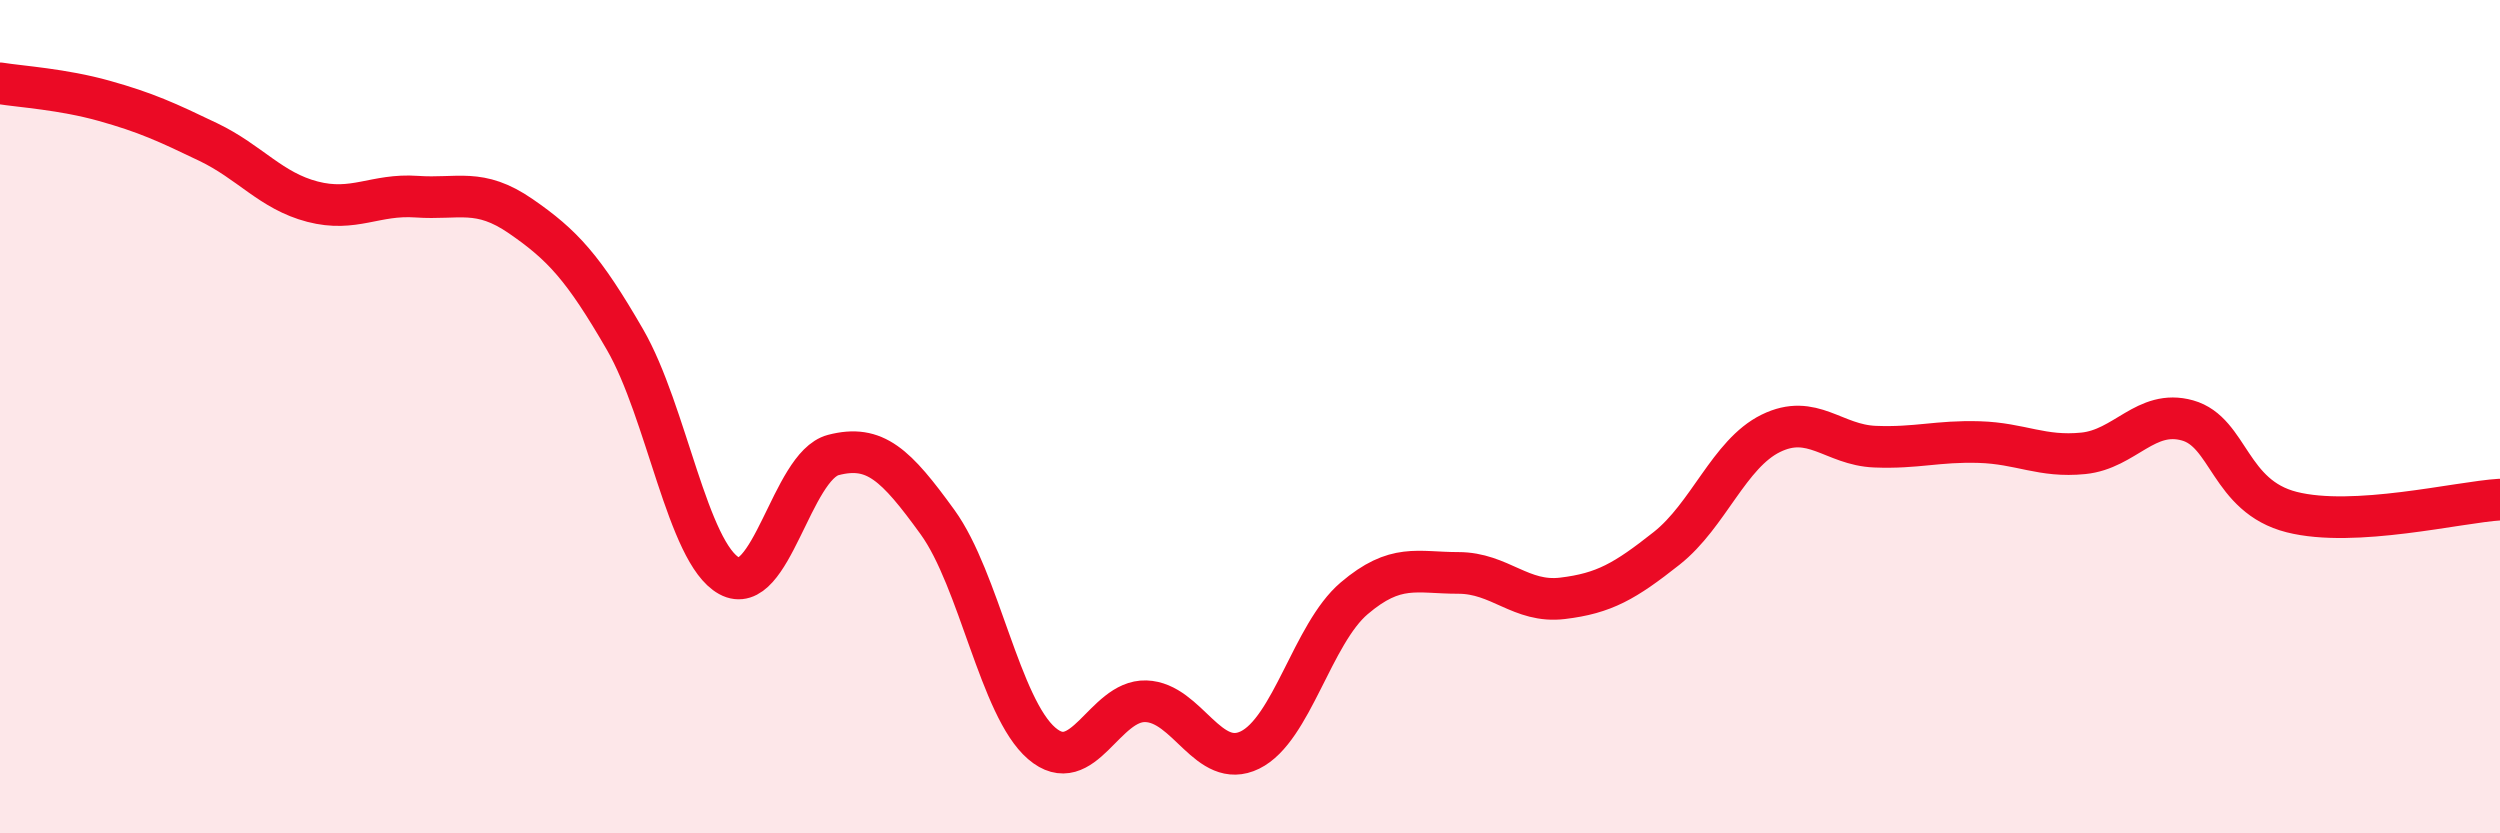
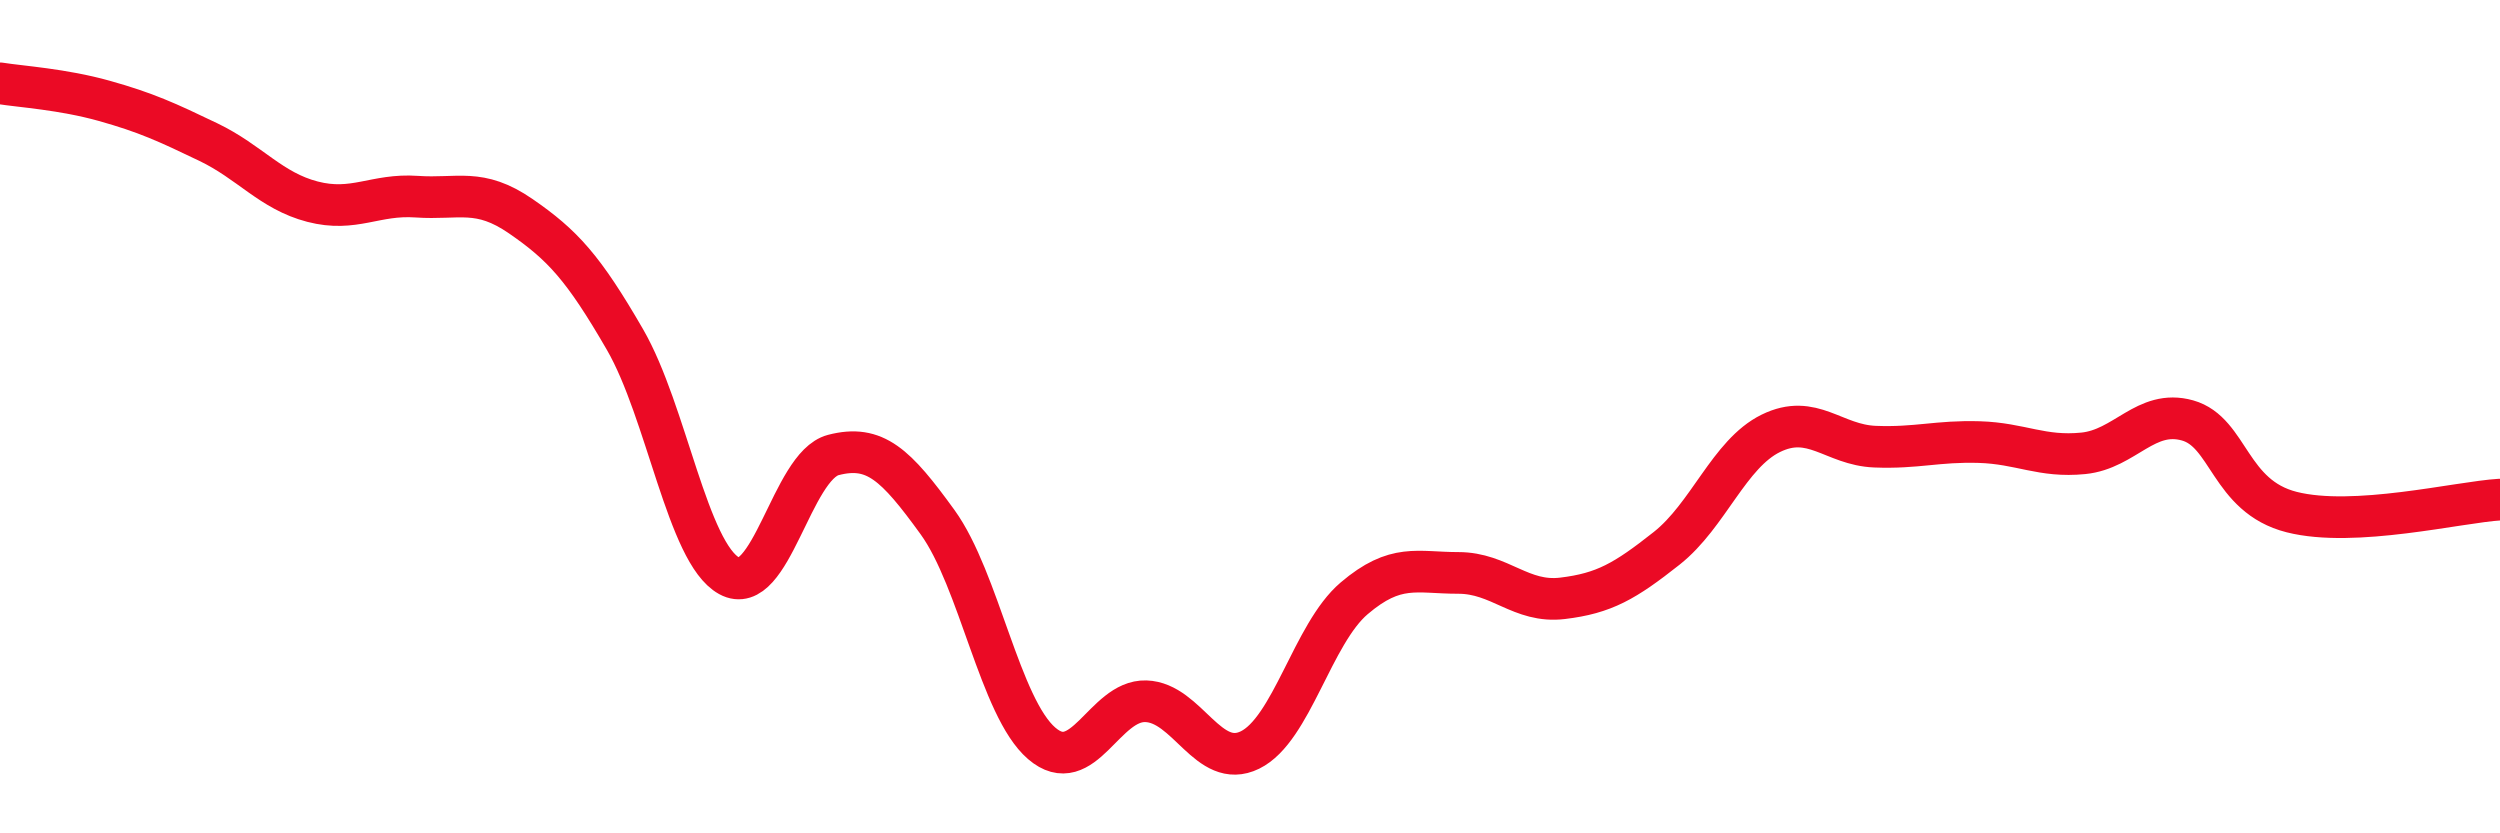
<svg xmlns="http://www.w3.org/2000/svg" width="60" height="20" viewBox="0 0 60 20">
-   <path d="M 0,2 C 0.5,2.08 1.5,2.14 2.5,2.42 C 3.5,2.7 4,2.93 5,3.41 C 6,3.89 6.5,4.58 7.5,4.84 C 8.5,5.1 9,4.65 10,4.72 C 11,4.79 11.5,4.5 12.5,5.19 C 13.5,5.88 14,6.42 15,8.15 C 16,9.88 16.5,13.27 17.5,13.82 C 18.5,14.37 19,11.18 20,10.92 C 21,10.66 21.5,11.15 22.5,12.53 C 23.5,13.91 24,16.98 25,17.84 C 26,18.7 26.5,16.8 27.5,16.83 C 28.5,16.86 29,18.49 30,18 C 31,17.51 31.5,15.21 32.5,14.36 C 33.5,13.51 34,13.75 35,13.75 C 36,13.75 36.5,14.48 37.5,14.36 C 38.5,14.24 39,13.95 40,13.16 C 41,12.37 41.5,10.89 42.5,10.4 C 43.5,9.91 44,10.68 45,10.72 C 46,10.76 46.5,10.58 47.5,10.61 C 48.5,10.64 49,10.98 50,10.88 C 51,10.78 51.5,9.81 52.5,10.09 C 53.5,10.37 53.5,11.91 55,12.29 C 56.5,12.67 59,12.05 60,11.99L60 20L0 20Z" fill="#EB0A25" opacity="0.1" stroke-linecap="round" stroke-linejoin="round" />
  <path d="M 0,2 C 0.5,2.08 1.5,2.14 2.5,2.42 C 3.5,2.7 4,2.93 5,3.41 C 6,3.89 6.5,4.58 7.5,4.84 C 8.5,5.1 9,4.65 10,4.72 C 11,4.79 11.5,4.5 12.5,5.19 C 13.5,5.88 14,6.42 15,8.15 C 16,9.88 16.5,13.27 17.5,13.82 C 18.5,14.37 19,11.18 20,10.92 C 21,10.66 21.5,11.15 22.5,12.53 C 23.5,13.91 24,16.98 25,17.84 C 26,18.7 26.5,16.8 27.5,16.83 C 28.5,16.86 29,18.49 30,18 C 31,17.51 31.5,15.21 32.5,14.36 C 33.5,13.51 34,13.75 35,13.75 C 36,13.75 36.5,14.48 37.5,14.36 C 38.5,14.24 39,13.95 40,13.16 C 41,12.37 41.5,10.89 42.5,10.4 C 43.5,9.91 44,10.68 45,10.72 C 46,10.76 46.5,10.58 47.5,10.61 C 48.5,10.64 49,10.98 50,10.88 C 51,10.78 51.5,9.81 52.5,10.09 C 53.5,10.37 53.5,11.91 55,12.29 C 56.5,12.67 59,12.05 60,11.99" stroke="#EB0A25" stroke-width="1" fill="none" stroke-linecap="round" stroke-linejoin="round" />
</svg>